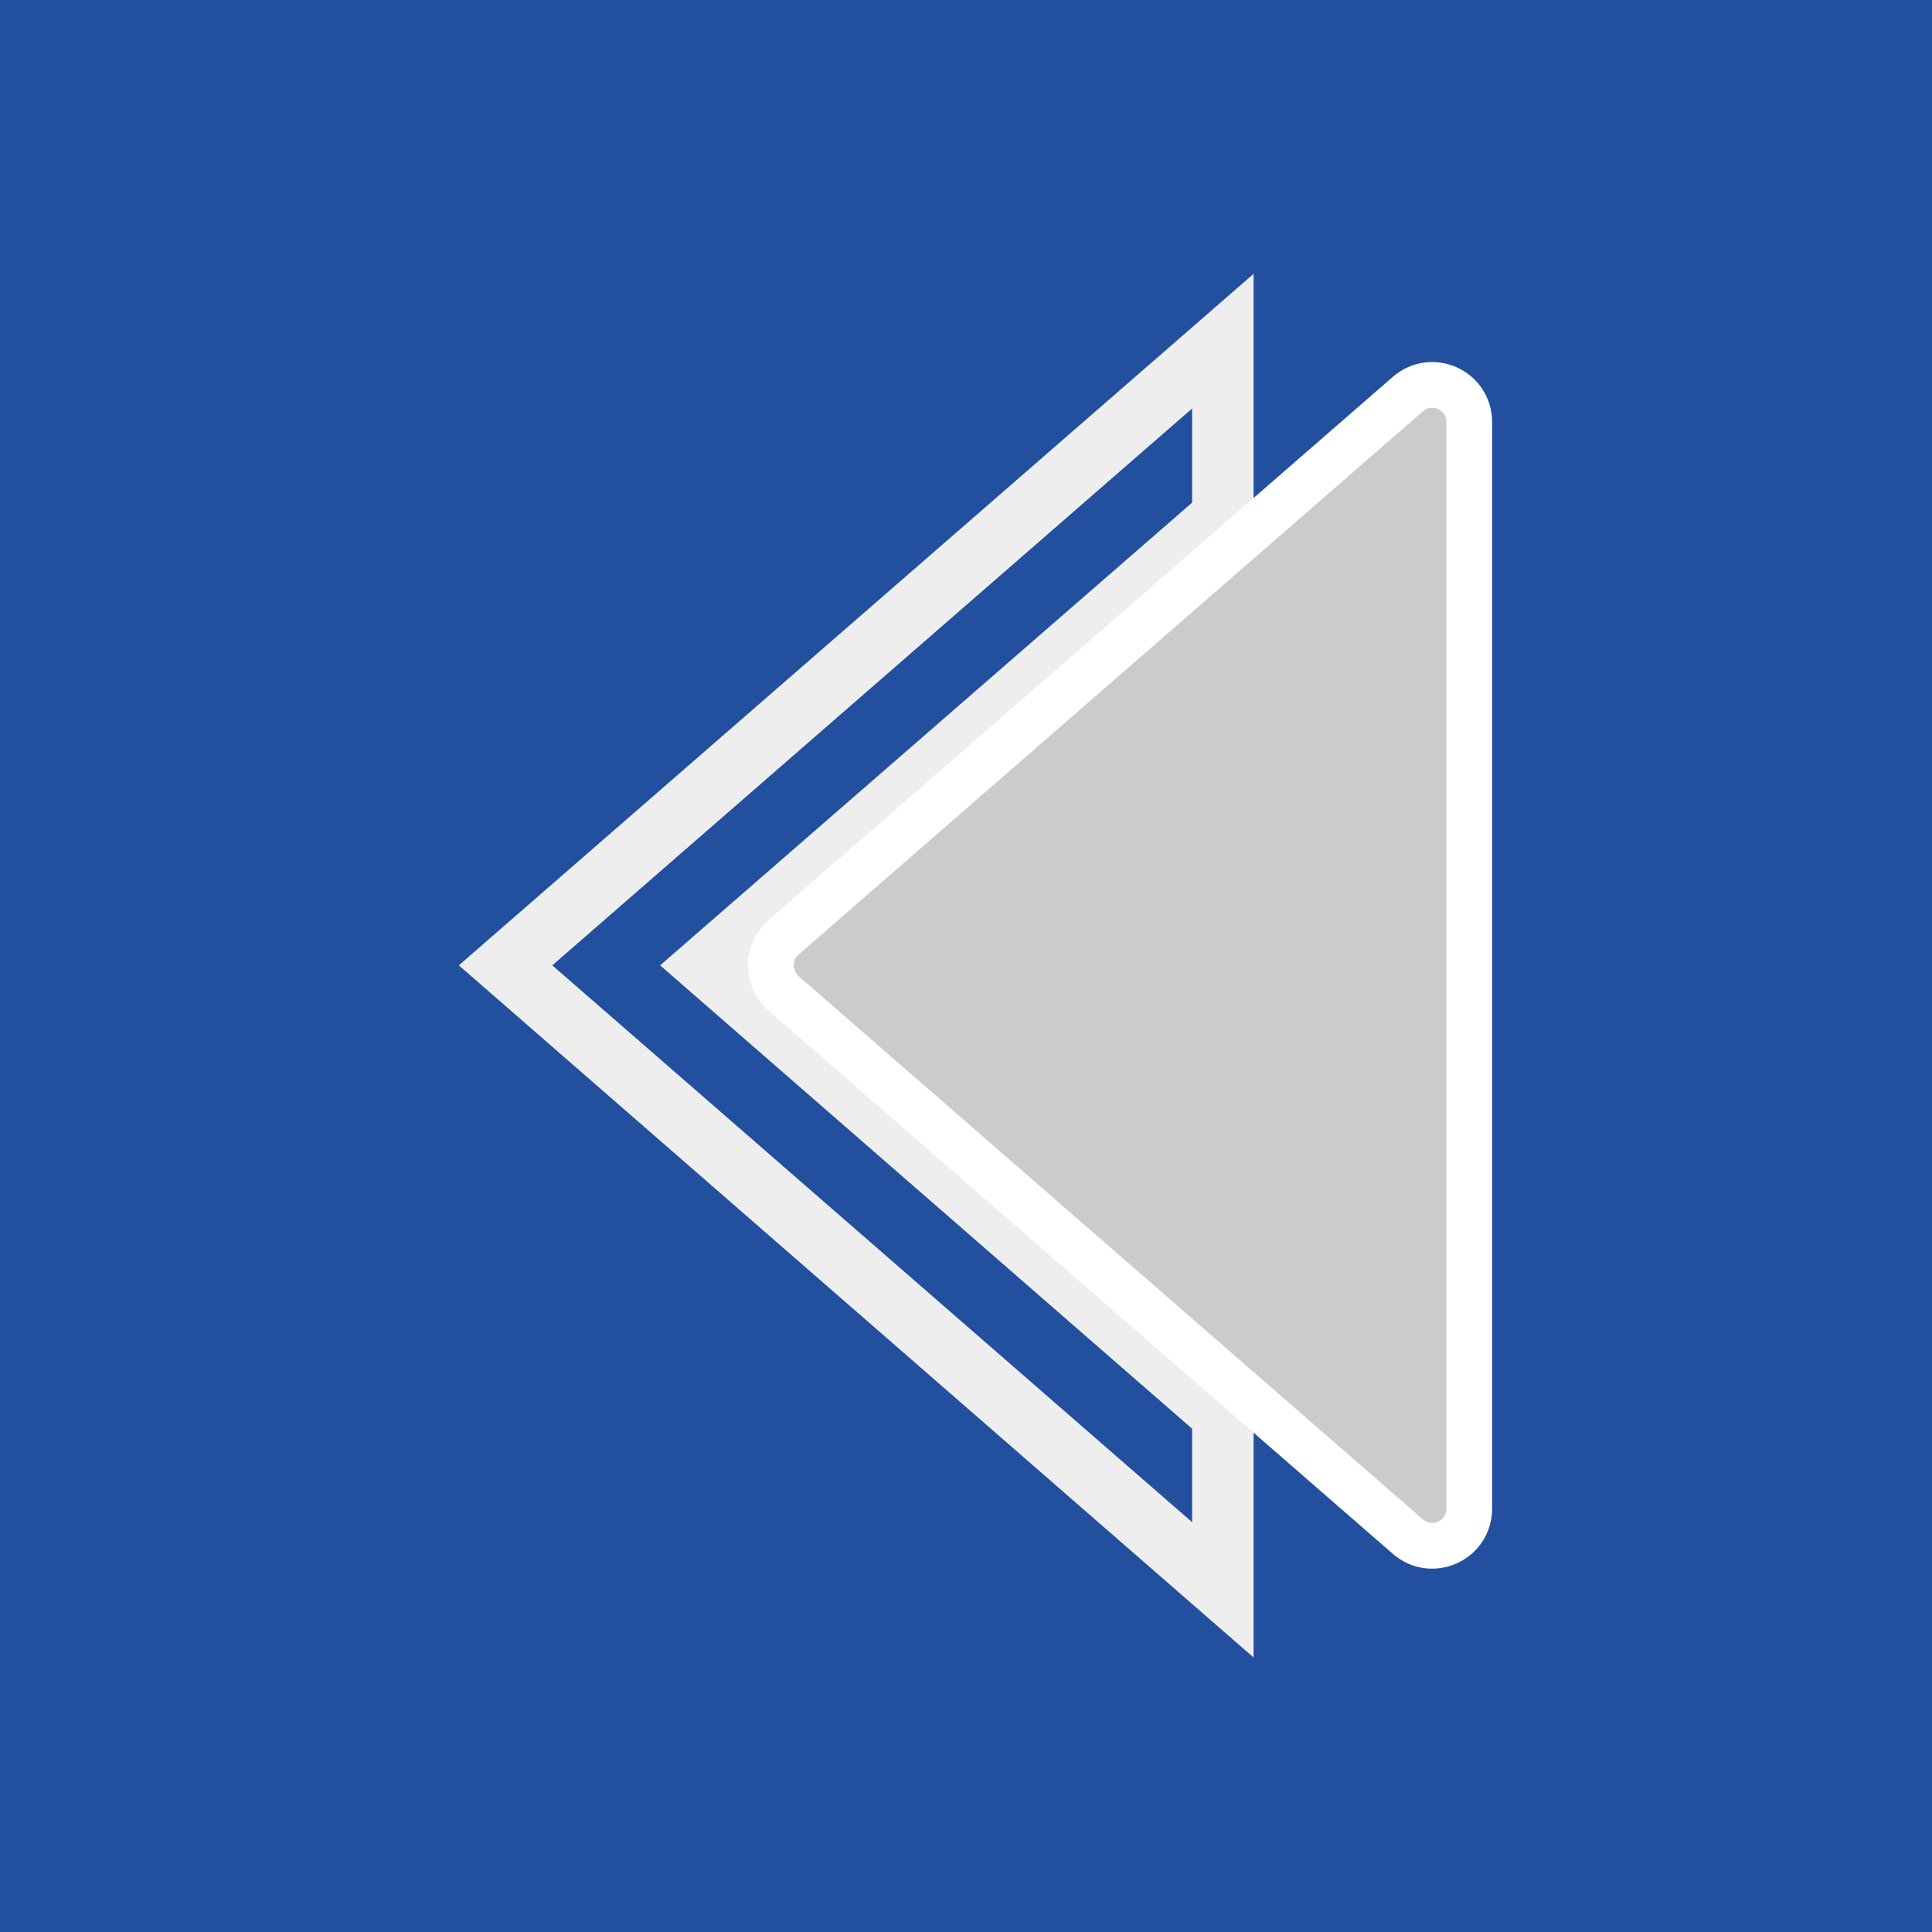
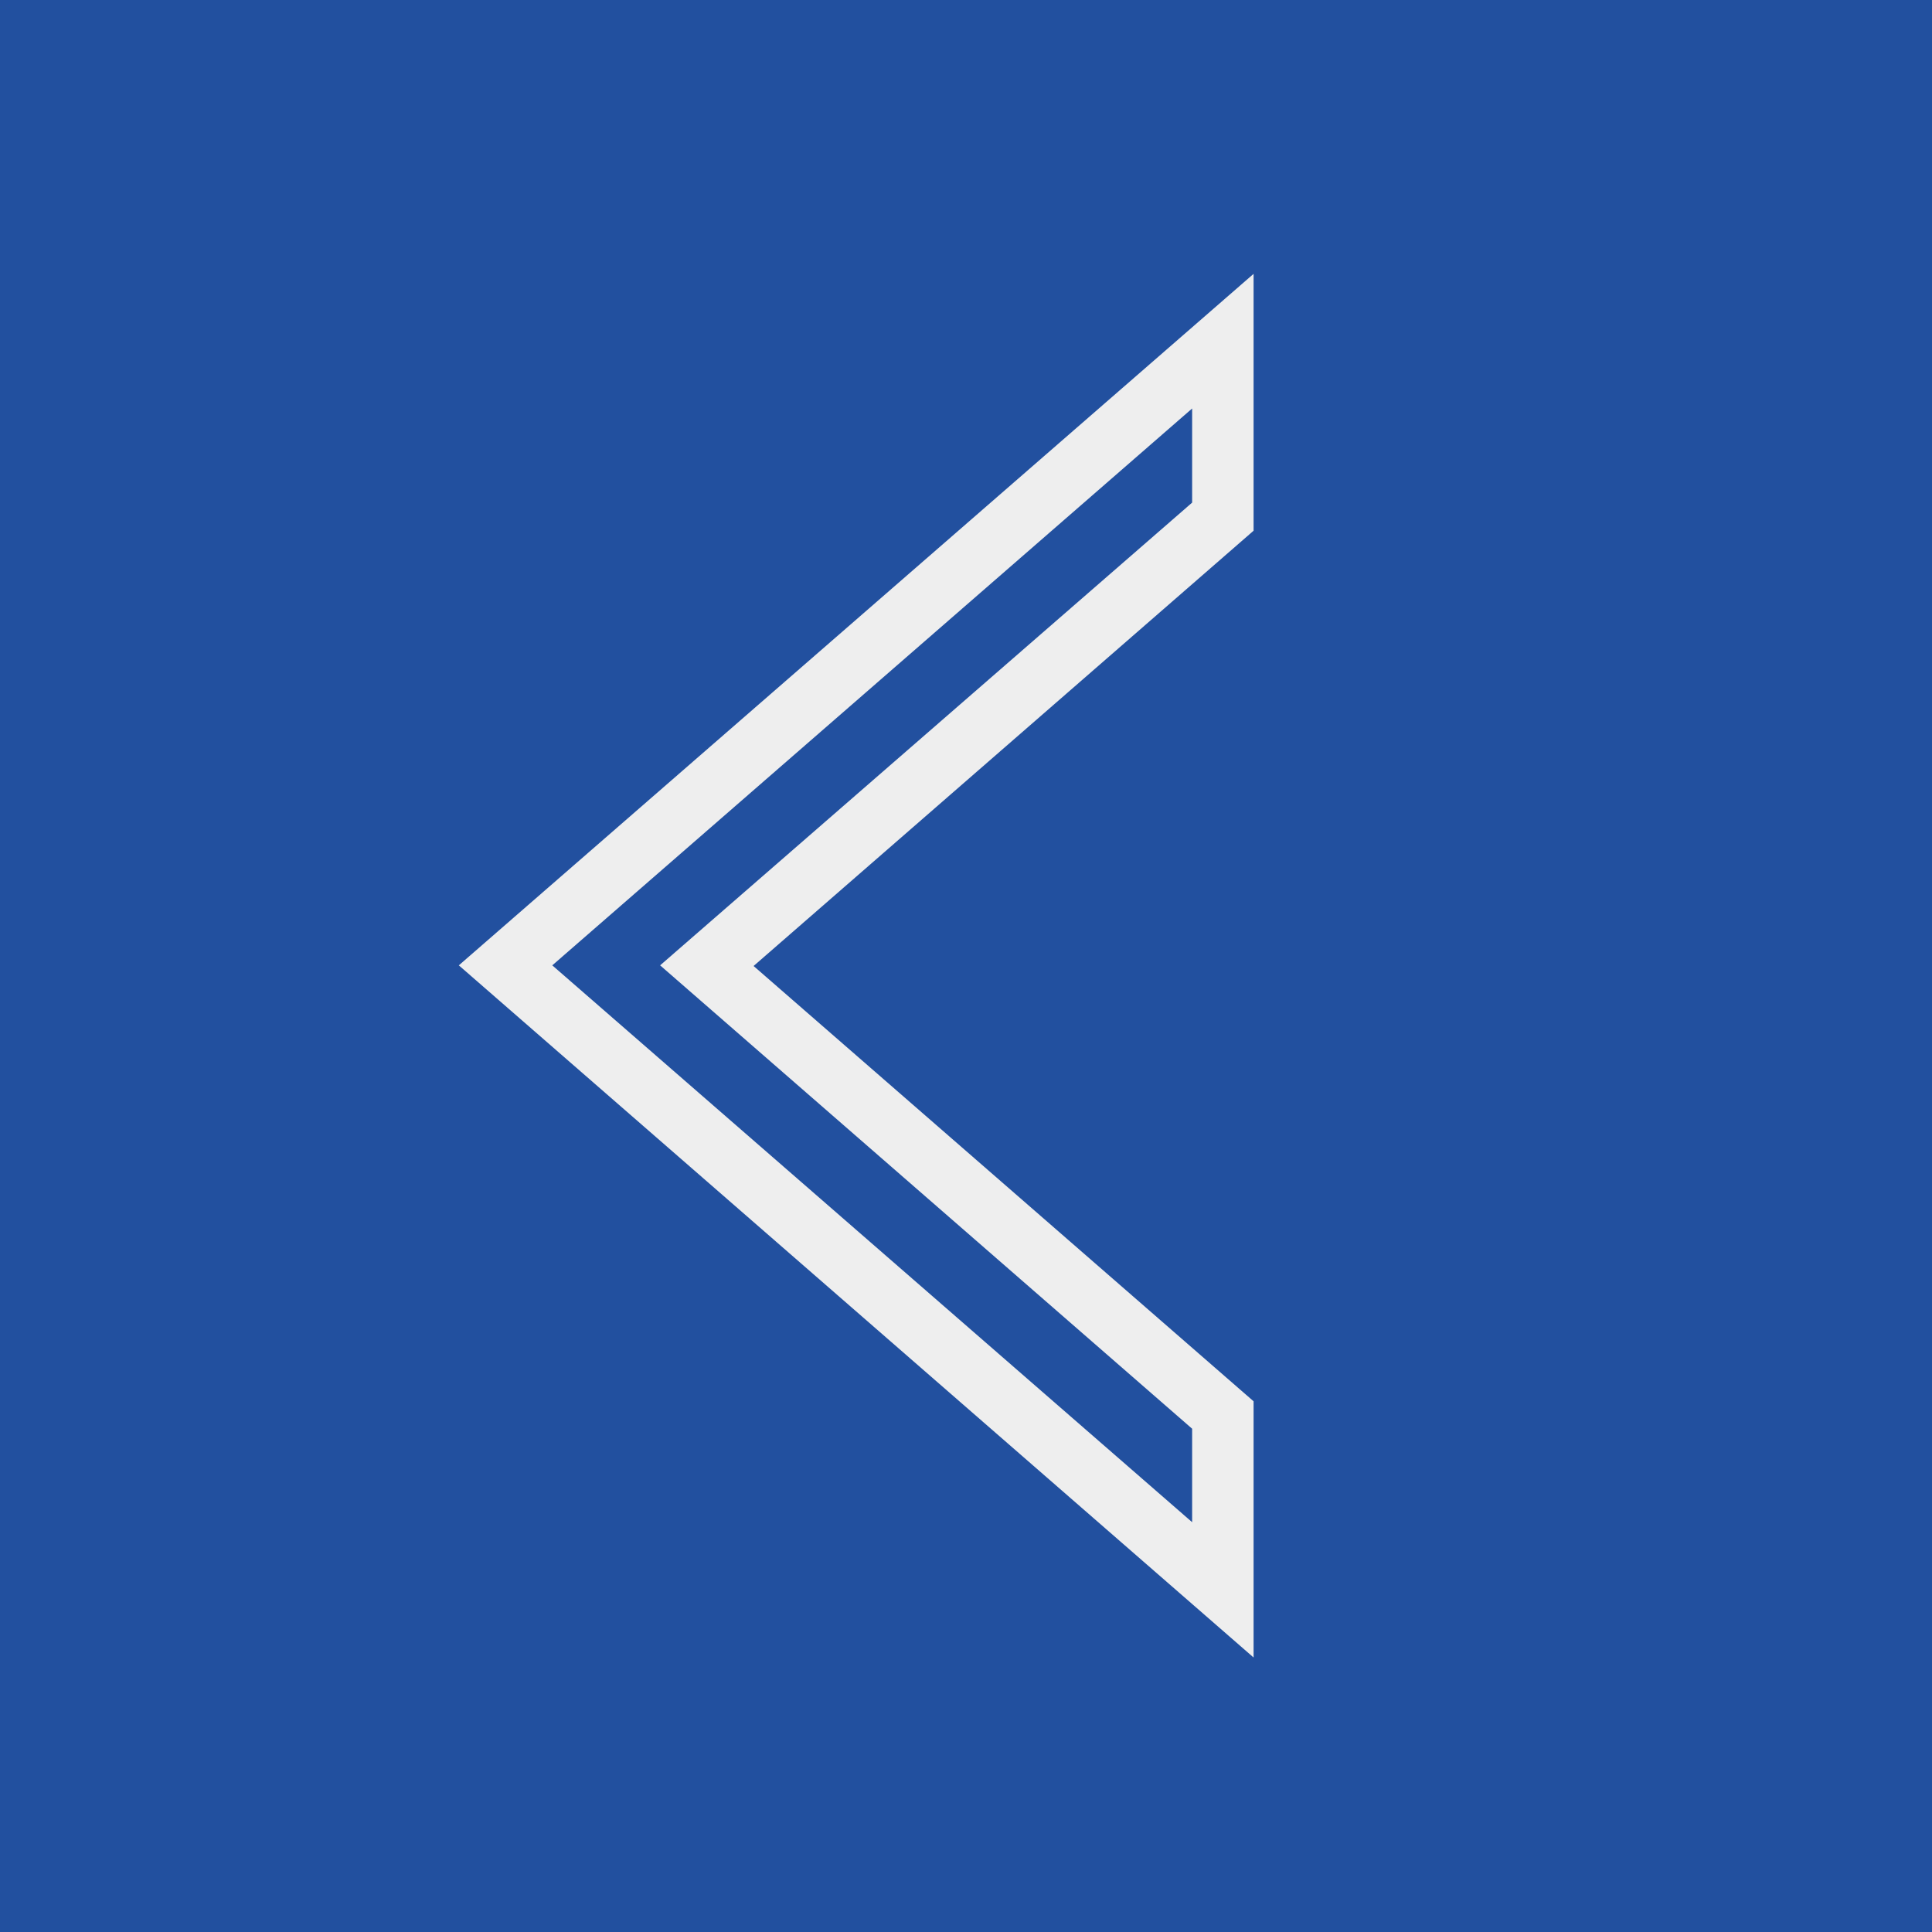
<svg xmlns="http://www.w3.org/2000/svg" version="1.1" x="0px" y="0px" viewBox="0 0 295.6 295.6" style="enable-background:new 0 0 295.6 295.6;" xml:space="preserve">
  <style type="text/css">
	.st0{fill:#22509F;}
	.st1{display:none;fill:#CCCCCC;}
	.st2{fill:#EEEEEE;}
	.st3{fill:#CCCBCB;stroke:#FFFFFF;stroke-width:7;stroke-miterlimit:10;}
	.st4{display:none;}
	.st5{display:inline;}
	.st6{fill:#CCCCCC;}
</style>
  <g id="Capa_2">
    <rect class="st0" width="295.6" height="295.6" />
-     <path class="st1" d="M228.8,156.4l-152,87.9c-4.6,2.6-10.6,1-13.5-3.6c-1-1.7-1.3-3.3-1.3-5V60c0-5.3,4.3-9.9,9.9-9.9   c1.7,0,3.3,0.3,5,1.3l152,87.9c4.6,2.6,6.3,8.6,3.6,13.5C231.7,154.1,230.4,155.4,228.8,156.4z" />
    <g>
      <path class="st0" d="M114.8,141.9l69.7-60.6c1.7-1.5,2.6-3.6,2.6-5.8v-6.4c0-6.6-7.8-10.1-12.7-5.8L84,141.9    c-3.5,3.1-3.5,8.5,0,11.6l90.4,78.6c5,4.3,12.7,0.8,12.7-5.8v-6.4c0-2.2-1-4.3-2.6-5.8l-69.7-60.6    C111.3,150.5,111.3,145,114.8,141.9z" />
      <path class="st2" d="M191.8,253.6L70.2,147.7L191.8,41.9v39.3l-76.5,66.6l76.5,66.6V253.6z M84.5,147.7l97.9,85.2v-14.3L101,147.7    l81.4-70.8V62.5L84.5,147.7z" />
    </g>
-     <path class="st3" d="M119.9,152l95.5,83.1c3.7,3.2,9.4,0.6,9.4-4.3V64.6c0-4.9-5.7-7.5-9.4-4.3l-95.5,83.1   C117.3,145.7,117.3,149.7,119.9,152z" />
  </g>
  <g id="Capa_1" class="st4">
    <g class="st5">
      <g>
        <g>
          <path class="st6" d="M103.5,168h-8.7v12.4h8.1c3.1,0,6.2-3.1,6.2-6.2S106.6,168,103.5,168z" />
          <path class="st6" d="M136.4,168h-8.1v22.4h8.1C150.1,190.4,150.7,168,136.4,168z" />
-           <path class="st6" d="M204.1,140.7H67.4c-3.7,0-6.2,2.5-6.2,6.2V209c0,3.1,2.5,6.2,6.2,6.2h136.7c3.7,0,6.2-3.1,6.2-6.2v-62.1      C210.3,143.2,207.9,140.7,204.1,140.7z M103.5,186.7h-8.7v6.8c0,2.5-1.2,3.7-3.1,3.7s-3.1-1.2-3.1-3.7v-28      c0-1.9,1.2-3.7,3.1-3.7h11.2c6.2,0,12.4,4.4,12.4,12.4C115.3,182.3,109.7,186.7,103.5,186.7z M137,196.6h-11.8      c-1.9,0-3.7-0.6-3.7-3.1v-28c0-1.9,1.9-3.1,3.7-3.1h11.2C159.4,162.4,158.8,196.6,137,196.6z M181.1,168.7h-14.3v8.1h12.4      c1.9,0,3.7,1.9,3.7,3.7s-1.9,3.1-3.7,3.1h-12.4v10.6c0,1.9-1.2,3.1-3.1,3.1c-2.5,0-3.7-1.2-3.7-3.1v-28.6c0-1.9,1.2-3.1,3.7-3.1      h17.4c2.5,0,3.7,1.2,3.7,3.1C184.9,166.8,183.6,168.7,181.1,168.7z" />
        </g>
        <path class="st6" d="M229,94.7l-41-41c-3.7-3.7-9.9-6.2-14.9-6.2h-68.4c-10.6,0-18.6,8.1-18.6,18.6v62.1c0,3.7,2.5,6.2,6.2,6.2     s6.2-2.5,6.2-6.2V66.1c0-3.7,2.5-6.2,6.2-6.2h55.9c6.8,0,12.4,5.6,12.4,12.4v23.6c0,7.5,6.2,13.7,14.3,13.7h23     c6.8,0,12.4,5.6,12.4,12.4v105.6c0,3.7-2.5,6.2-6.2,6.2H104.7c-3.7,0-6.2-2.5-6.2-6.2s-2.5-6.2-6.2-6.2s-6.2,2.5-6.2,6.2     c0,10.6,8.1,18.6,18.6,18.6h111.9c10.6,0,18.6-8.1,18.6-18.6V109.6C235.2,104.6,232.7,98.4,229,94.7z" />
      </g>
    </g>
  </g>
</svg>